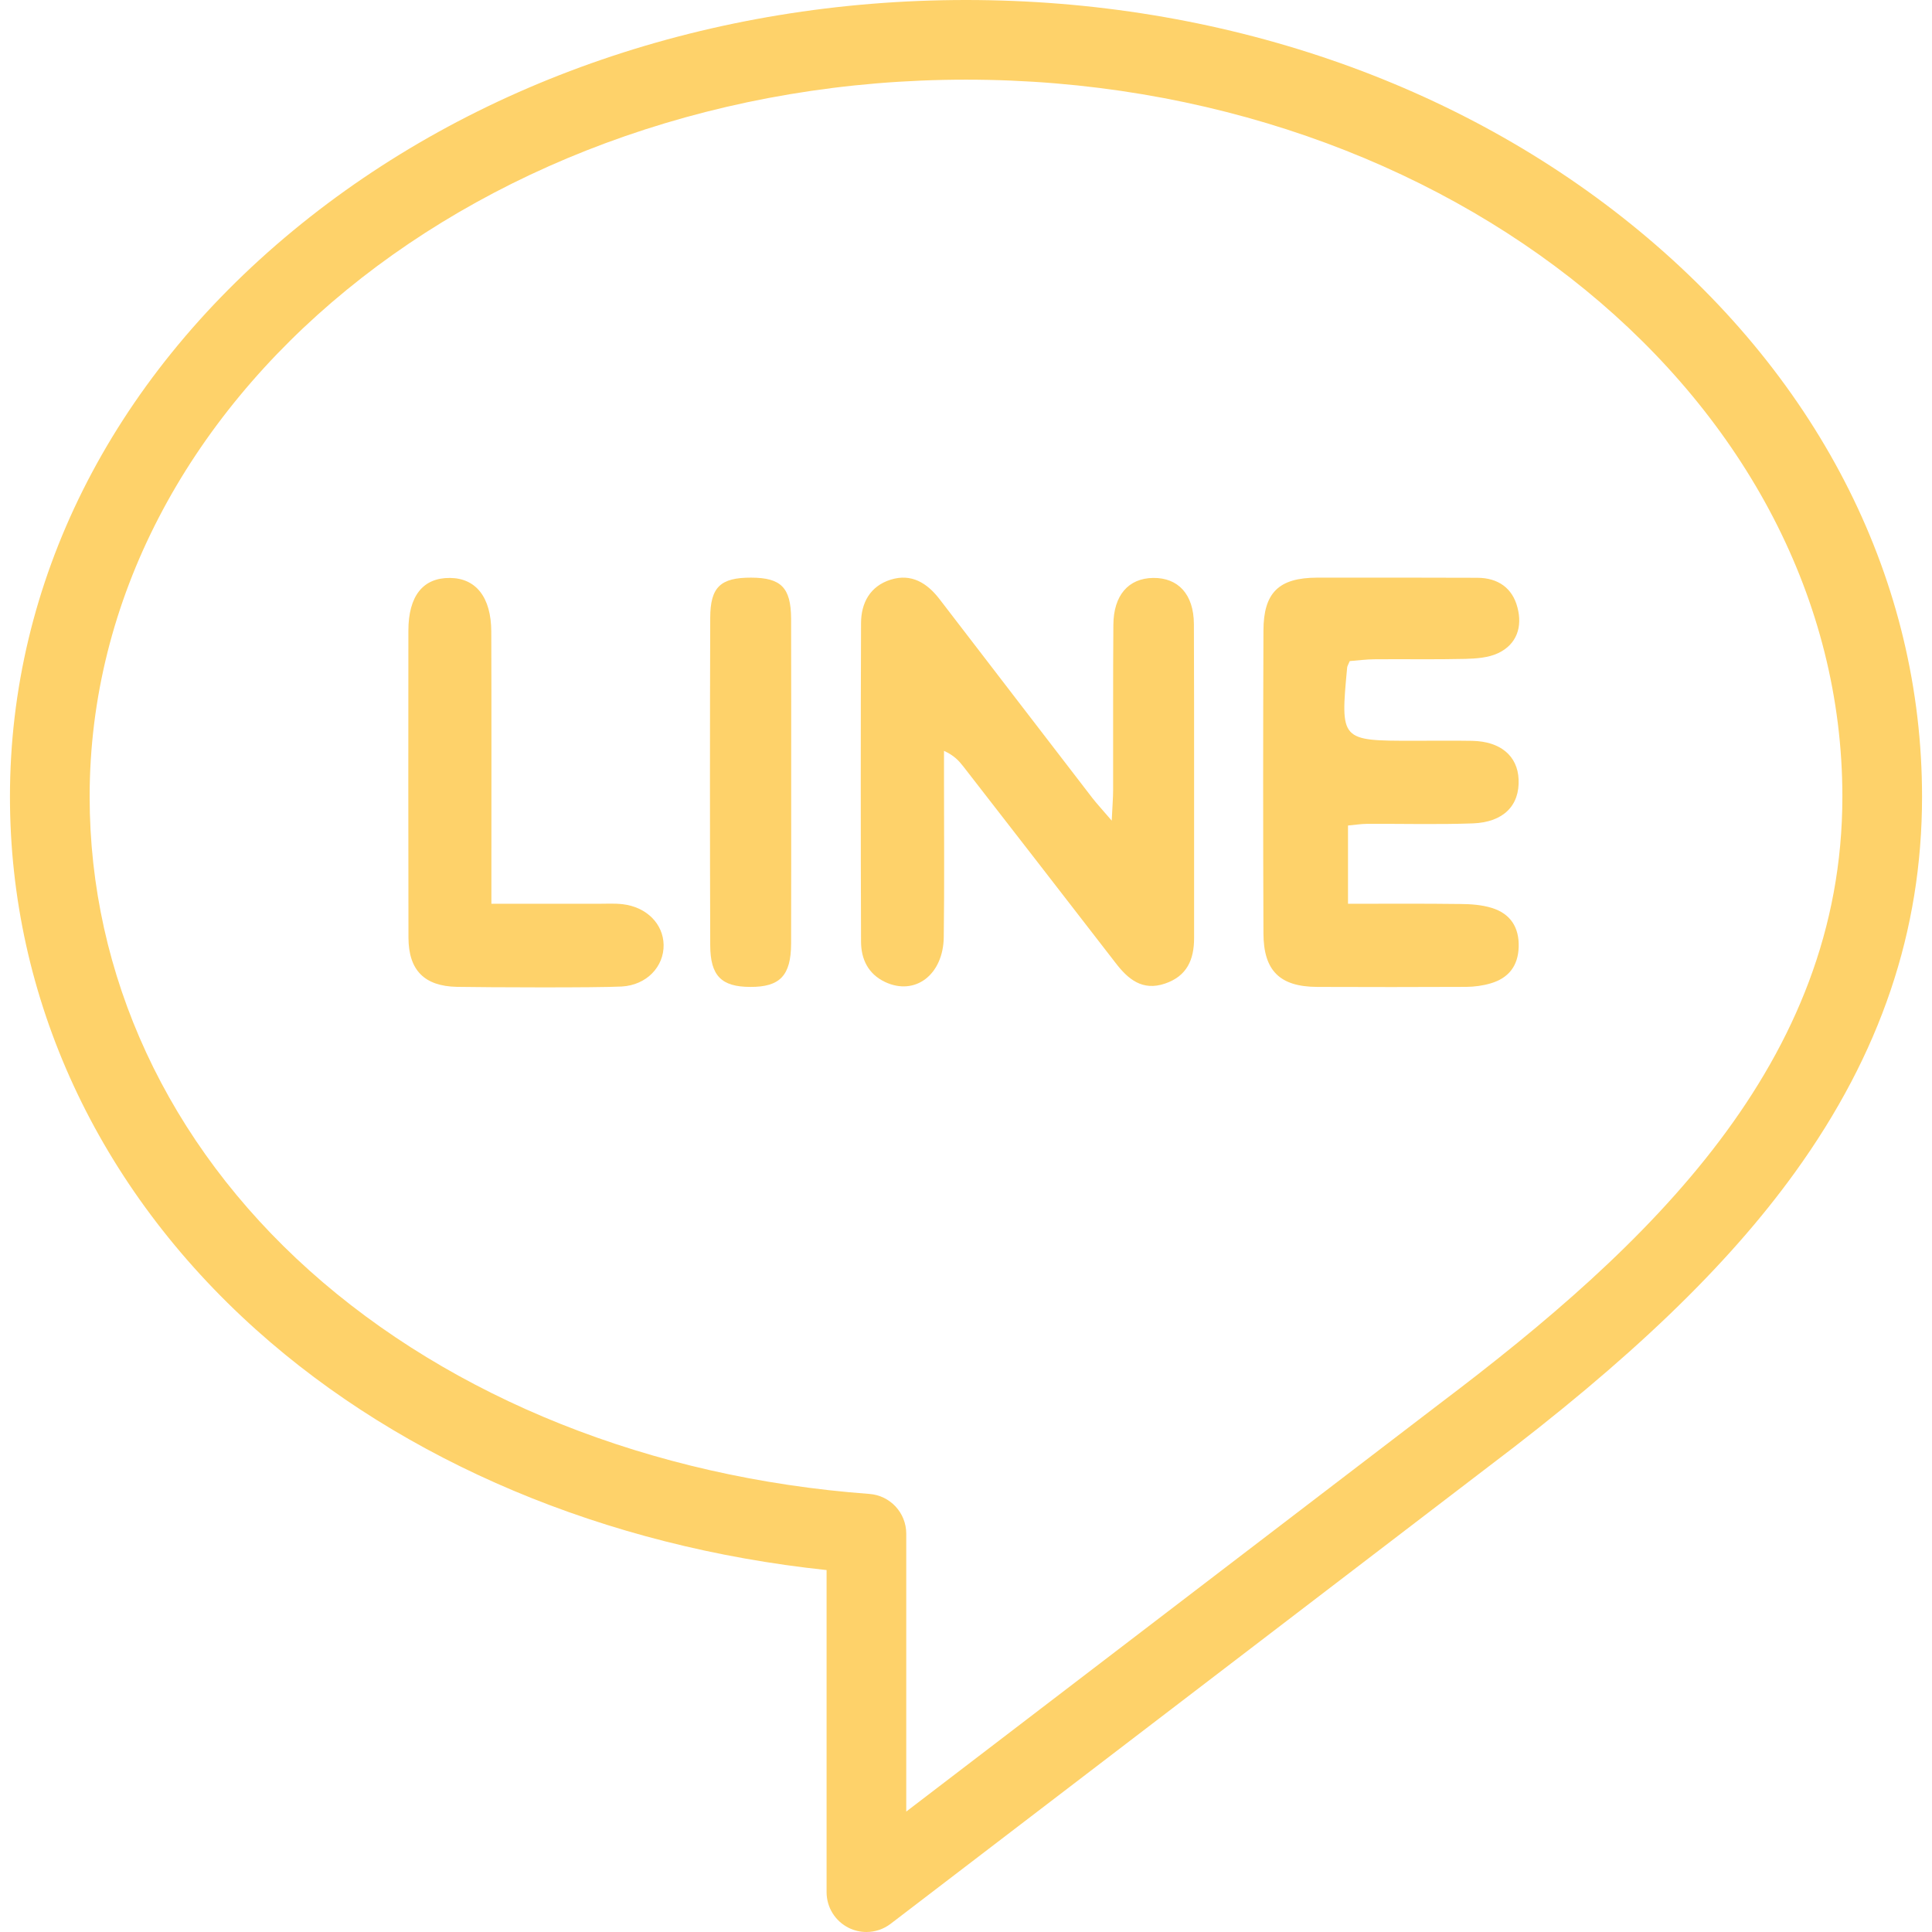
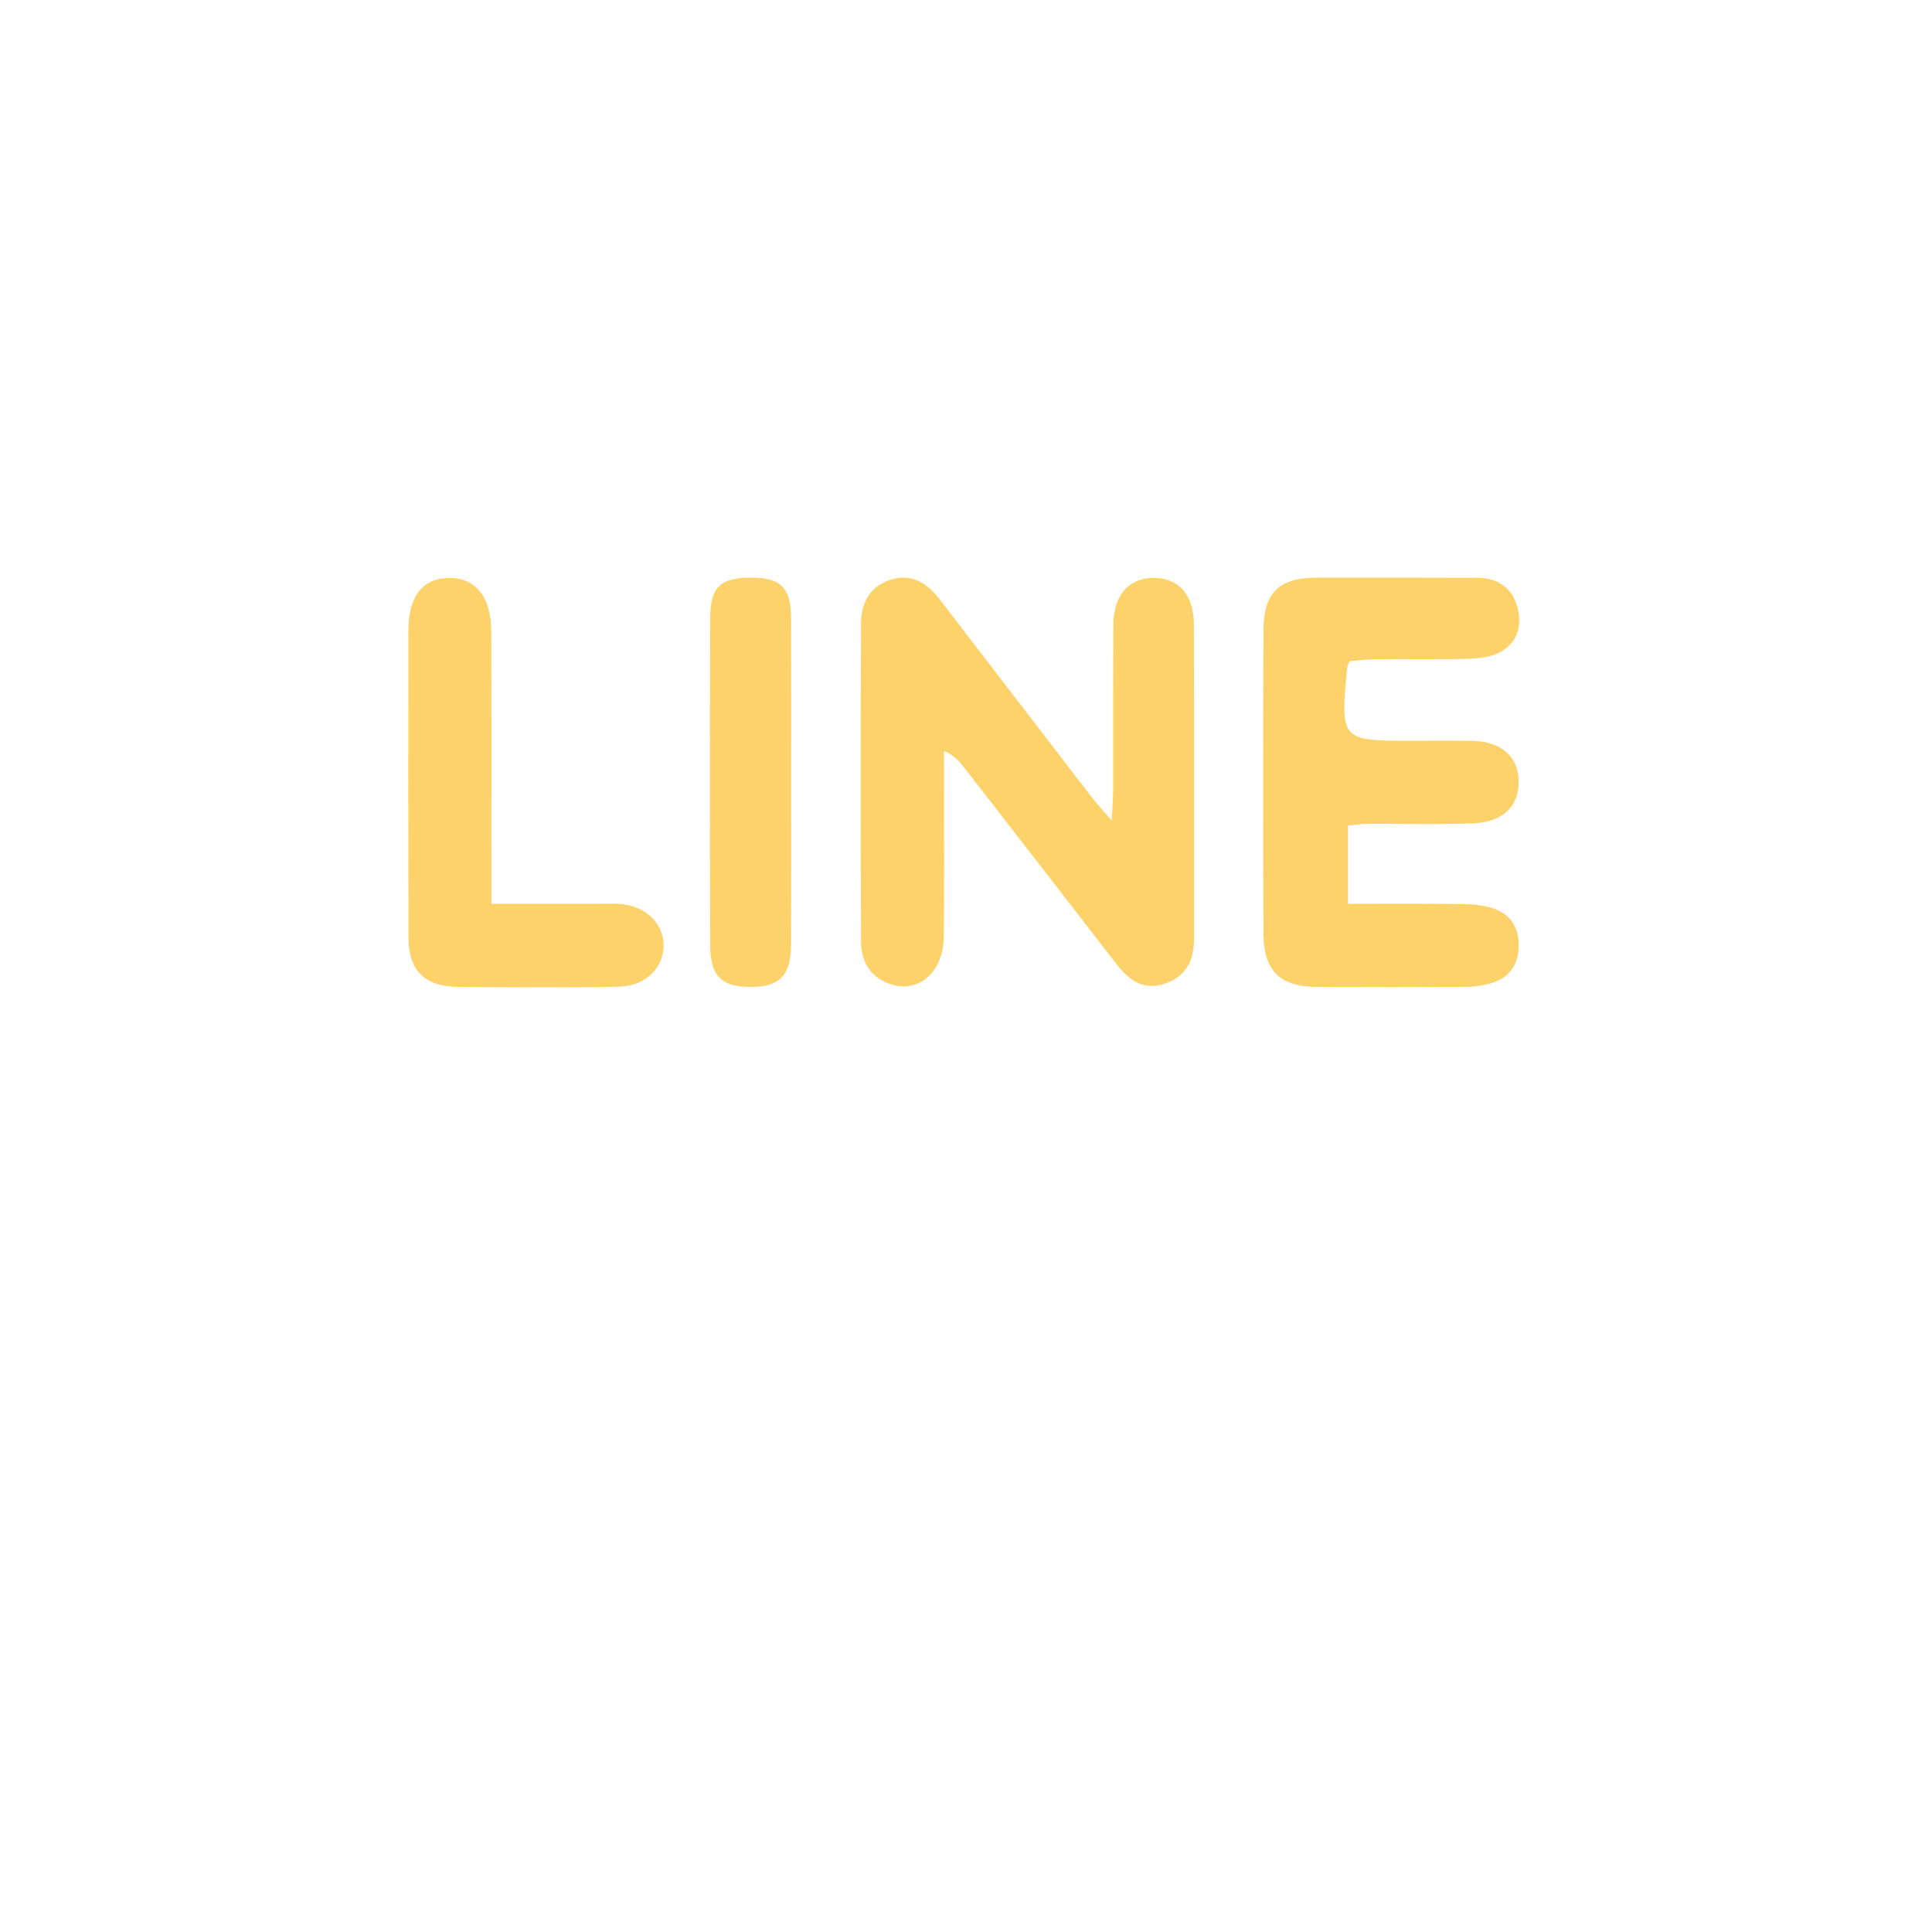
<svg xmlns="http://www.w3.org/2000/svg" width="98" height="98" viewBox="0 0 98 98" fill="none">
  <g clip-path="url(#clip0_117_1278)">
-     <path d="M83.147 11.71C74.007 4.159 61.88 0 49 0C36.121 0 23.994 4.159 14.853 11.71C5.601 19.354 0.505 29.547 0.505 40.412C0.505 50.635 4.943 60.24 13.001 67.458C20.488 74.165 30.701 78.455 41.928 79.641V95.979C41.928 96.748 42.364 97.45 43.053 97.791C43.337 97.931 43.644 98 43.949 98C44.384 98 44.817 97.859 45.176 97.585L75.475 74.415C82.651 68.998 87.601 64.247 91.051 59.465C95.387 53.455 97.495 47.223 97.495 40.412C97.495 29.547 92.4 19.354 83.147 11.71ZM73.031 71.198L45.969 91.891V77.794C45.969 76.736 45.153 75.857 44.098 75.779C33.023 74.957 22.937 70.933 15.697 64.448C8.507 58.007 4.547 49.471 4.547 40.412C4.547 20.357 24.488 4.041 49 4.041C73.512 4.041 93.454 20.357 93.454 40.412C93.454 53.917 83.643 63.186 73.031 71.198Z" fill="#FED26A" />
    <path d="M60.56 31.654C60.552 30.143 59.761 29.301 58.494 29.315C57.239 29.332 56.483 30.195 56.475 31.702C56.453 34.492 56.469 37.279 56.463 40.066C56.463 40.468 56.426 40.866 56.392 41.626C55.915 41.068 55.644 40.781 55.404 40.471C52.819 37.115 50.242 33.752 47.658 30.392C47.027 29.57 46.228 29.075 45.18 29.403C44.136 29.73 43.678 30.582 43.676 31.611C43.657 36.998 43.657 42.38 43.676 47.764C43.678 48.648 44.035 49.405 44.896 49.812C46.415 50.527 47.854 49.449 47.872 47.52C47.907 44.887 47.884 42.251 47.884 39.615C47.884 39.106 47.884 38.597 47.884 38.087C48.391 38.318 48.638 38.588 48.862 38.876C51.44 42.193 54.011 45.512 56.582 48.837C57.219 49.671 57.949 50.282 59.094 49.892C60.215 49.512 60.57 48.671 60.57 47.581C60.564 42.27 60.58 36.963 60.56 31.654Z" fill="#FED26A" />
    <path d="M68.465 33.533C68.853 33.503 69.297 33.443 69.749 33.441C71.272 33.428 72.804 33.458 74.325 33.422C74.882 33.406 75.491 33.366 75.983 33.135C76.945 32.686 77.231 31.788 76.973 30.817C76.721 29.826 75.983 29.311 74.939 29.308C72.229 29.301 69.52 29.295 66.811 29.301C64.869 29.306 64.092 30.058 64.088 31.991C64.068 37.108 64.068 42.226 64.088 47.341C64.092 49.244 64.922 50.053 66.819 50.061C69.344 50.073 71.86 50.069 74.378 50.059C74.792 50.055 75.215 49.998 75.613 49.881C76.515 49.617 77.005 49.001 77.034 48.041C77.068 47.035 76.61 46.341 75.665 46.052C75.158 45.897 74.611 45.859 74.088 45.855C72.198 45.83 70.301 45.844 68.377 45.844C68.377 44.415 68.377 43.176 68.377 41.874C68.739 41.841 69.031 41.793 69.325 41.79C71.119 41.78 72.918 41.83 74.71 41.766C76.27 41.708 77.09 40.853 77.03 39.53C76.979 38.34 76.107 37.606 74.678 37.579C73.684 37.562 72.693 37.576 71.693 37.575C67.987 37.575 67.987 37.575 68.334 33.86C68.34 33.786 68.389 33.718 68.465 33.533Z" fill="#FED26A" />
    <path d="M31.588 45.866C31.172 45.817 30.751 45.844 30.333 45.844C28.583 45.841 26.84 45.844 24.926 45.844C24.926 45.198 24.926 44.742 24.926 44.29C24.926 40.207 24.934 36.122 24.92 32.039C24.915 30.297 24.143 29.326 22.823 29.316C21.455 29.303 20.715 30.231 20.715 31.997C20.712 37.188 20.707 42.376 20.719 47.568C20.727 49.218 21.528 50.025 23.182 50.058C24.666 50.084 30.238 50.108 31.535 50.041C32.8 49.97 33.68 49.035 33.662 47.926C33.642 46.863 32.8 46.009 31.588 45.866Z" fill="#FED26A" />
    <path d="M40.129 31.374C40.117 29.801 39.615 29.303 38.098 29.301C36.553 29.297 36.03 29.772 36.026 31.335C36.008 36.872 36.008 42.407 36.026 47.946C36.03 49.5 36.594 50.058 38.057 50.061C39.56 50.069 40.121 49.488 40.129 47.867C40.137 45.157 40.133 42.448 40.133 39.736C40.133 36.948 40.137 34.163 40.129 31.374Z" fill="#FED26A" />
  </g>
  <defs>
    <clipPath id="clip0_117_1278">
      <rect width="98" height="98" fill="white" />
    </clipPath>
  </defs>
</svg>